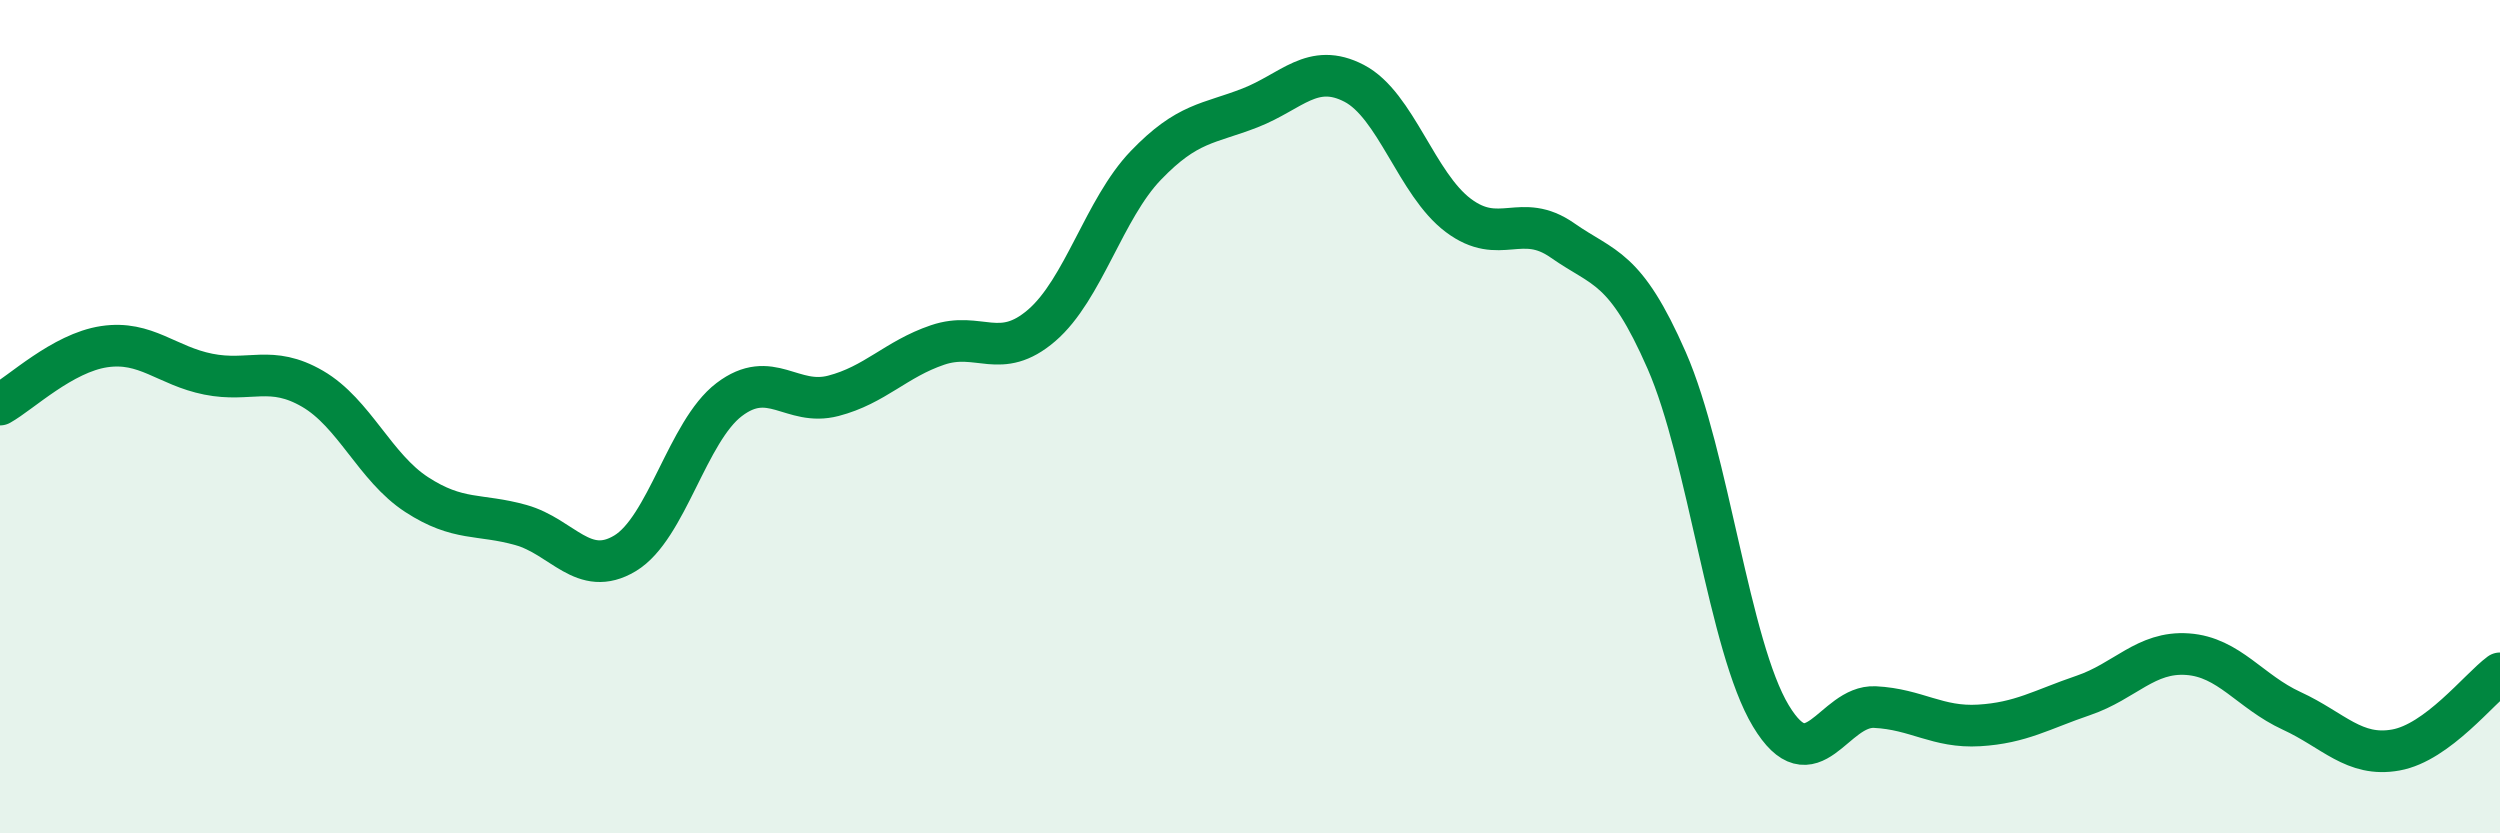
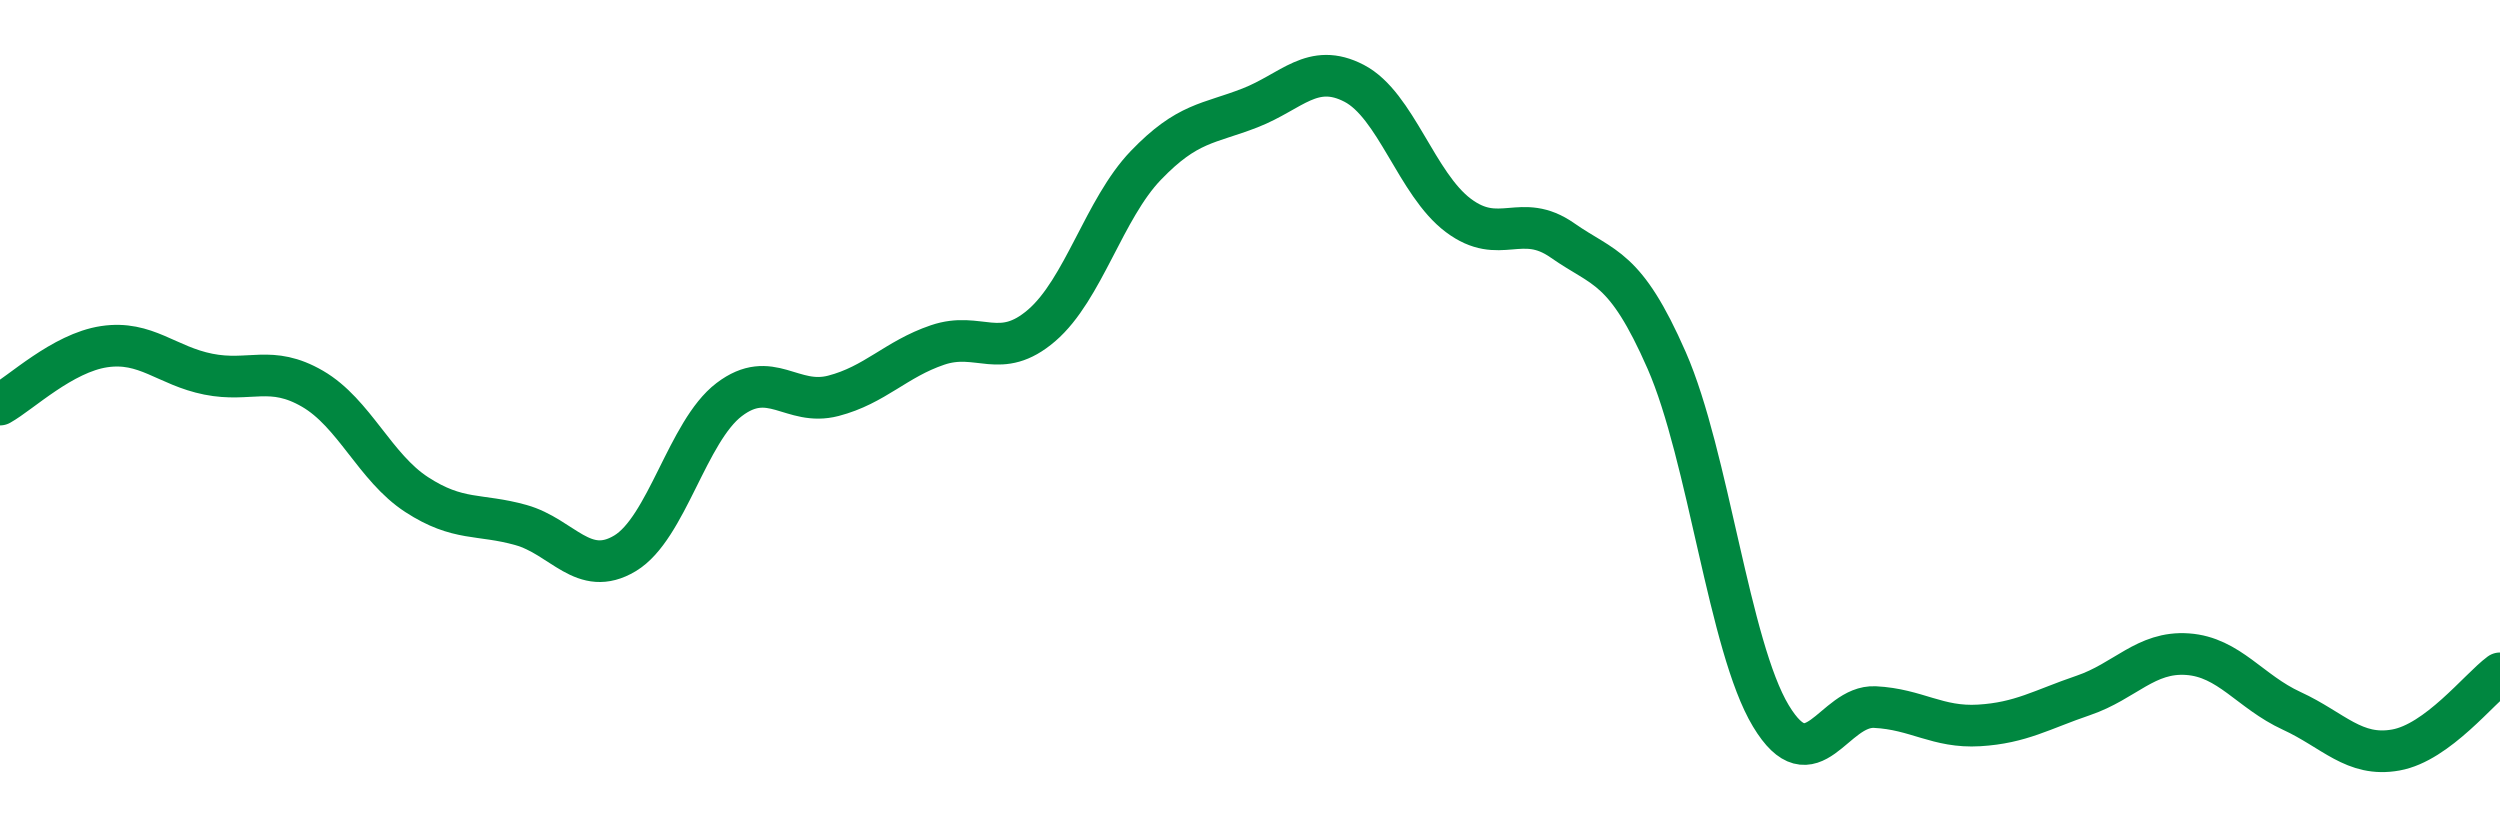
<svg xmlns="http://www.w3.org/2000/svg" width="60" height="20" viewBox="0 0 60 20">
-   <path d="M 0,9.71 C 0.5,9.43 1.5,8.47 2.5,8.32 C 3.5,8.17 4,8.78 5,8.98 C 6,9.18 6.5,8.75 7.5,9.33 C 8.5,9.91 9,11.22 10,11.87 C 11,12.52 11.5,12.32 12.5,12.6 C 13.5,12.88 14,13.88 15,13.28 C 16,12.68 16.5,10.35 17.5,9.59 C 18.5,8.83 19,9.76 20,9.5 C 21,9.24 21.5,8.62 22.5,8.28 C 23.5,7.94 24,8.67 25,7.81 C 26,6.95 26.5,5.01 27.5,3.97 C 28.5,2.93 29,2.98 30,2.59 C 31,2.2 31.5,1.48 32.5,2 C 33.5,2.52 34,4.42 35,5.17 C 36,5.92 36.5,5.07 37.5,5.77 C 38.5,6.47 39,6.37 40,8.65 C 41,10.93 41.5,15.52 42.5,17.18 C 43.5,18.84 44,16.92 45,16.97 C 46,17.02 46.5,17.47 47.5,17.41 C 48.5,17.35 49,17.03 50,16.69 C 51,16.35 51.5,15.63 52.5,15.7 C 53.5,15.77 54,16.6 55,17.06 C 56,17.52 56.5,18.18 57.5,18 C 58.5,17.82 59.5,16.53 60,16.16L60 20L0 20Z" fill="#008740" opacity="0.1" stroke-linecap="round" stroke-linejoin="round" />
  <path d="M 0,9.71 C 0.5,9.43 1.5,8.47 2.5,8.32 C 3.5,8.17 4,8.78 5,8.98 C 6,9.18 6.5,8.75 7.5,9.33 C 8.5,9.91 9,11.22 10,11.87 C 11,12.52 11.5,12.32 12.5,12.6 C 13.5,12.88 14,13.88 15,13.28 C 16,12.68 16.5,10.35 17.5,9.59 C 18.5,8.83 19,9.76 20,9.5 C 21,9.24 21.5,8.62 22.5,8.28 C 23.5,7.94 24,8.67 25,7.81 C 26,6.95 26.5,5.01 27.5,3.97 C 28.5,2.93 29,2.98 30,2.59 C 31,2.2 31.5,1.48 32.5,2 C 33.5,2.52 34,4.42 35,5.17 C 36,5.92 36.5,5.07 37.5,5.77 C 38.5,6.47 39,6.37 40,8.65 C 41,10.93 41.5,15.52 42.5,17.18 C 43.5,18.84 44,16.92 45,16.97 C 46,17.02 46.5,17.47 47.5,17.41 C 48.5,17.35 49,17.03 50,16.69 C 51,16.35 51.5,15.63 52.5,15.7 C 53.5,15.77 54,16.6 55,17.06 C 56,17.52 56.5,18.18 57.5,18 C 58.5,17.82 59.5,16.53 60,16.16" stroke="#008740" stroke-width="1" fill="none" stroke-linecap="round" stroke-linejoin="round" />
</svg>